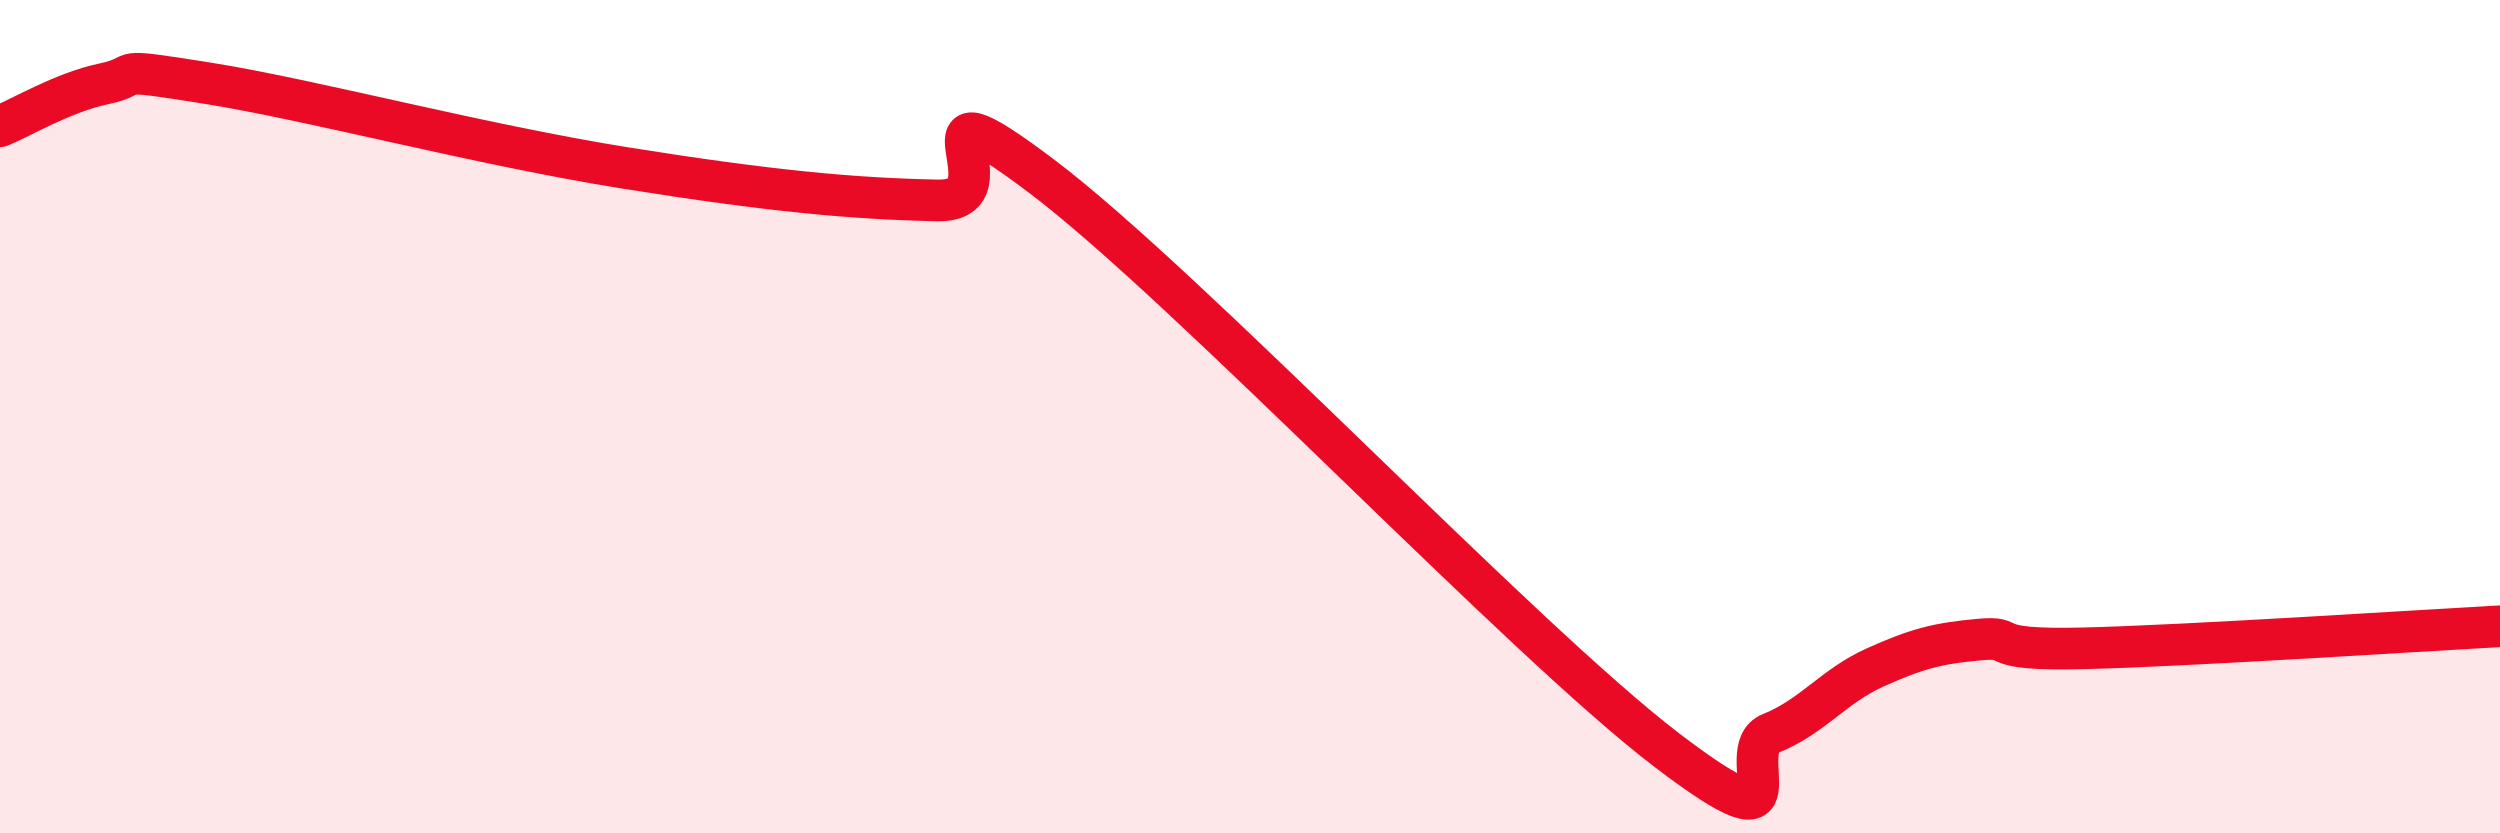
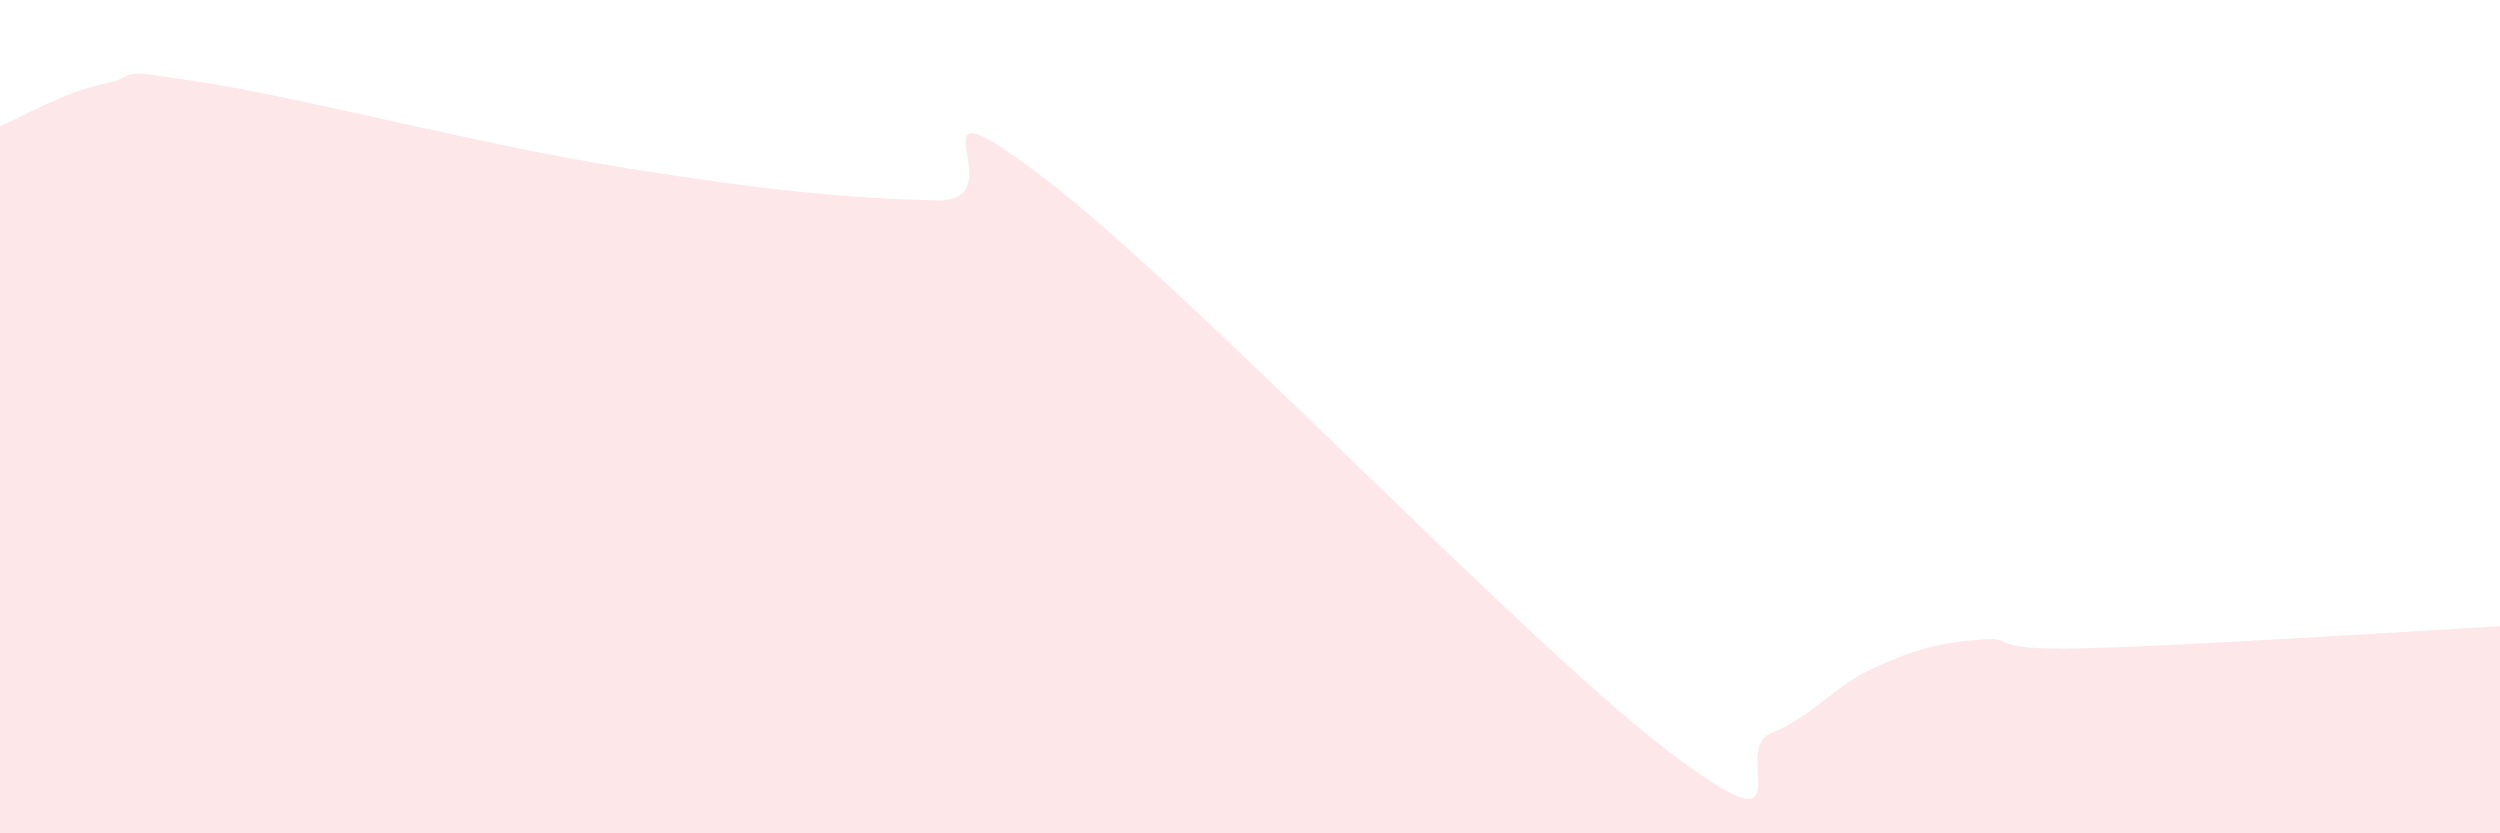
<svg xmlns="http://www.w3.org/2000/svg" width="60" height="20" viewBox="0 0 60 20">
  <path d="M 0,3.03 C 0.5,2.83 1.5,2.22 2.5,2.01 C 3.5,1.8 2.5,1.6 5,2 C 7.5,2.4 11.5,3.47 15,4.03 C 18.5,4.59 20.5,4.77 22.5,4.81 C 24.5,4.85 21.5,1.59 25,4.23 C 28.5,6.87 36.5,15.33 40,18 C 43.5,20.67 41.5,18 42.5,17.6 C 43.5,17.2 44,16.47 45,16.02 C 46,15.57 46.5,15.44 47.5,15.35 C 48.5,15.26 47.5,15.62 50,15.56 C 52.5,15.5 58,15.14 60,15.03L60 20L0 20Z" fill="#EB0A25" opacity="0.1" stroke-linecap="round" stroke-linejoin="round" />
-   <path d="M 0,3.03 C 0.5,2.83 1.5,2.22 2.5,2.01 C 3.5,1.8 2.5,1.6 5,2 C 7.5,2.4 11.5,3.47 15,4.03 C 18.5,4.59 20.5,4.77 22.5,4.81 C 24.5,4.85 21.5,1.59 25,4.23 C 28.5,6.87 36.5,15.33 40,18 C 43.5,20.67 41.5,18 42.5,17.6 C 43.5,17.2 44,16.47 45,16.02 C 46,15.57 46.5,15.44 47.5,15.35 C 48.5,15.26 47.5,15.62 50,15.56 C 52.5,15.5 58,15.14 60,15.03" stroke="#EB0A25" stroke-width="1" fill="none" stroke-linecap="round" stroke-linejoin="round" />
</svg>